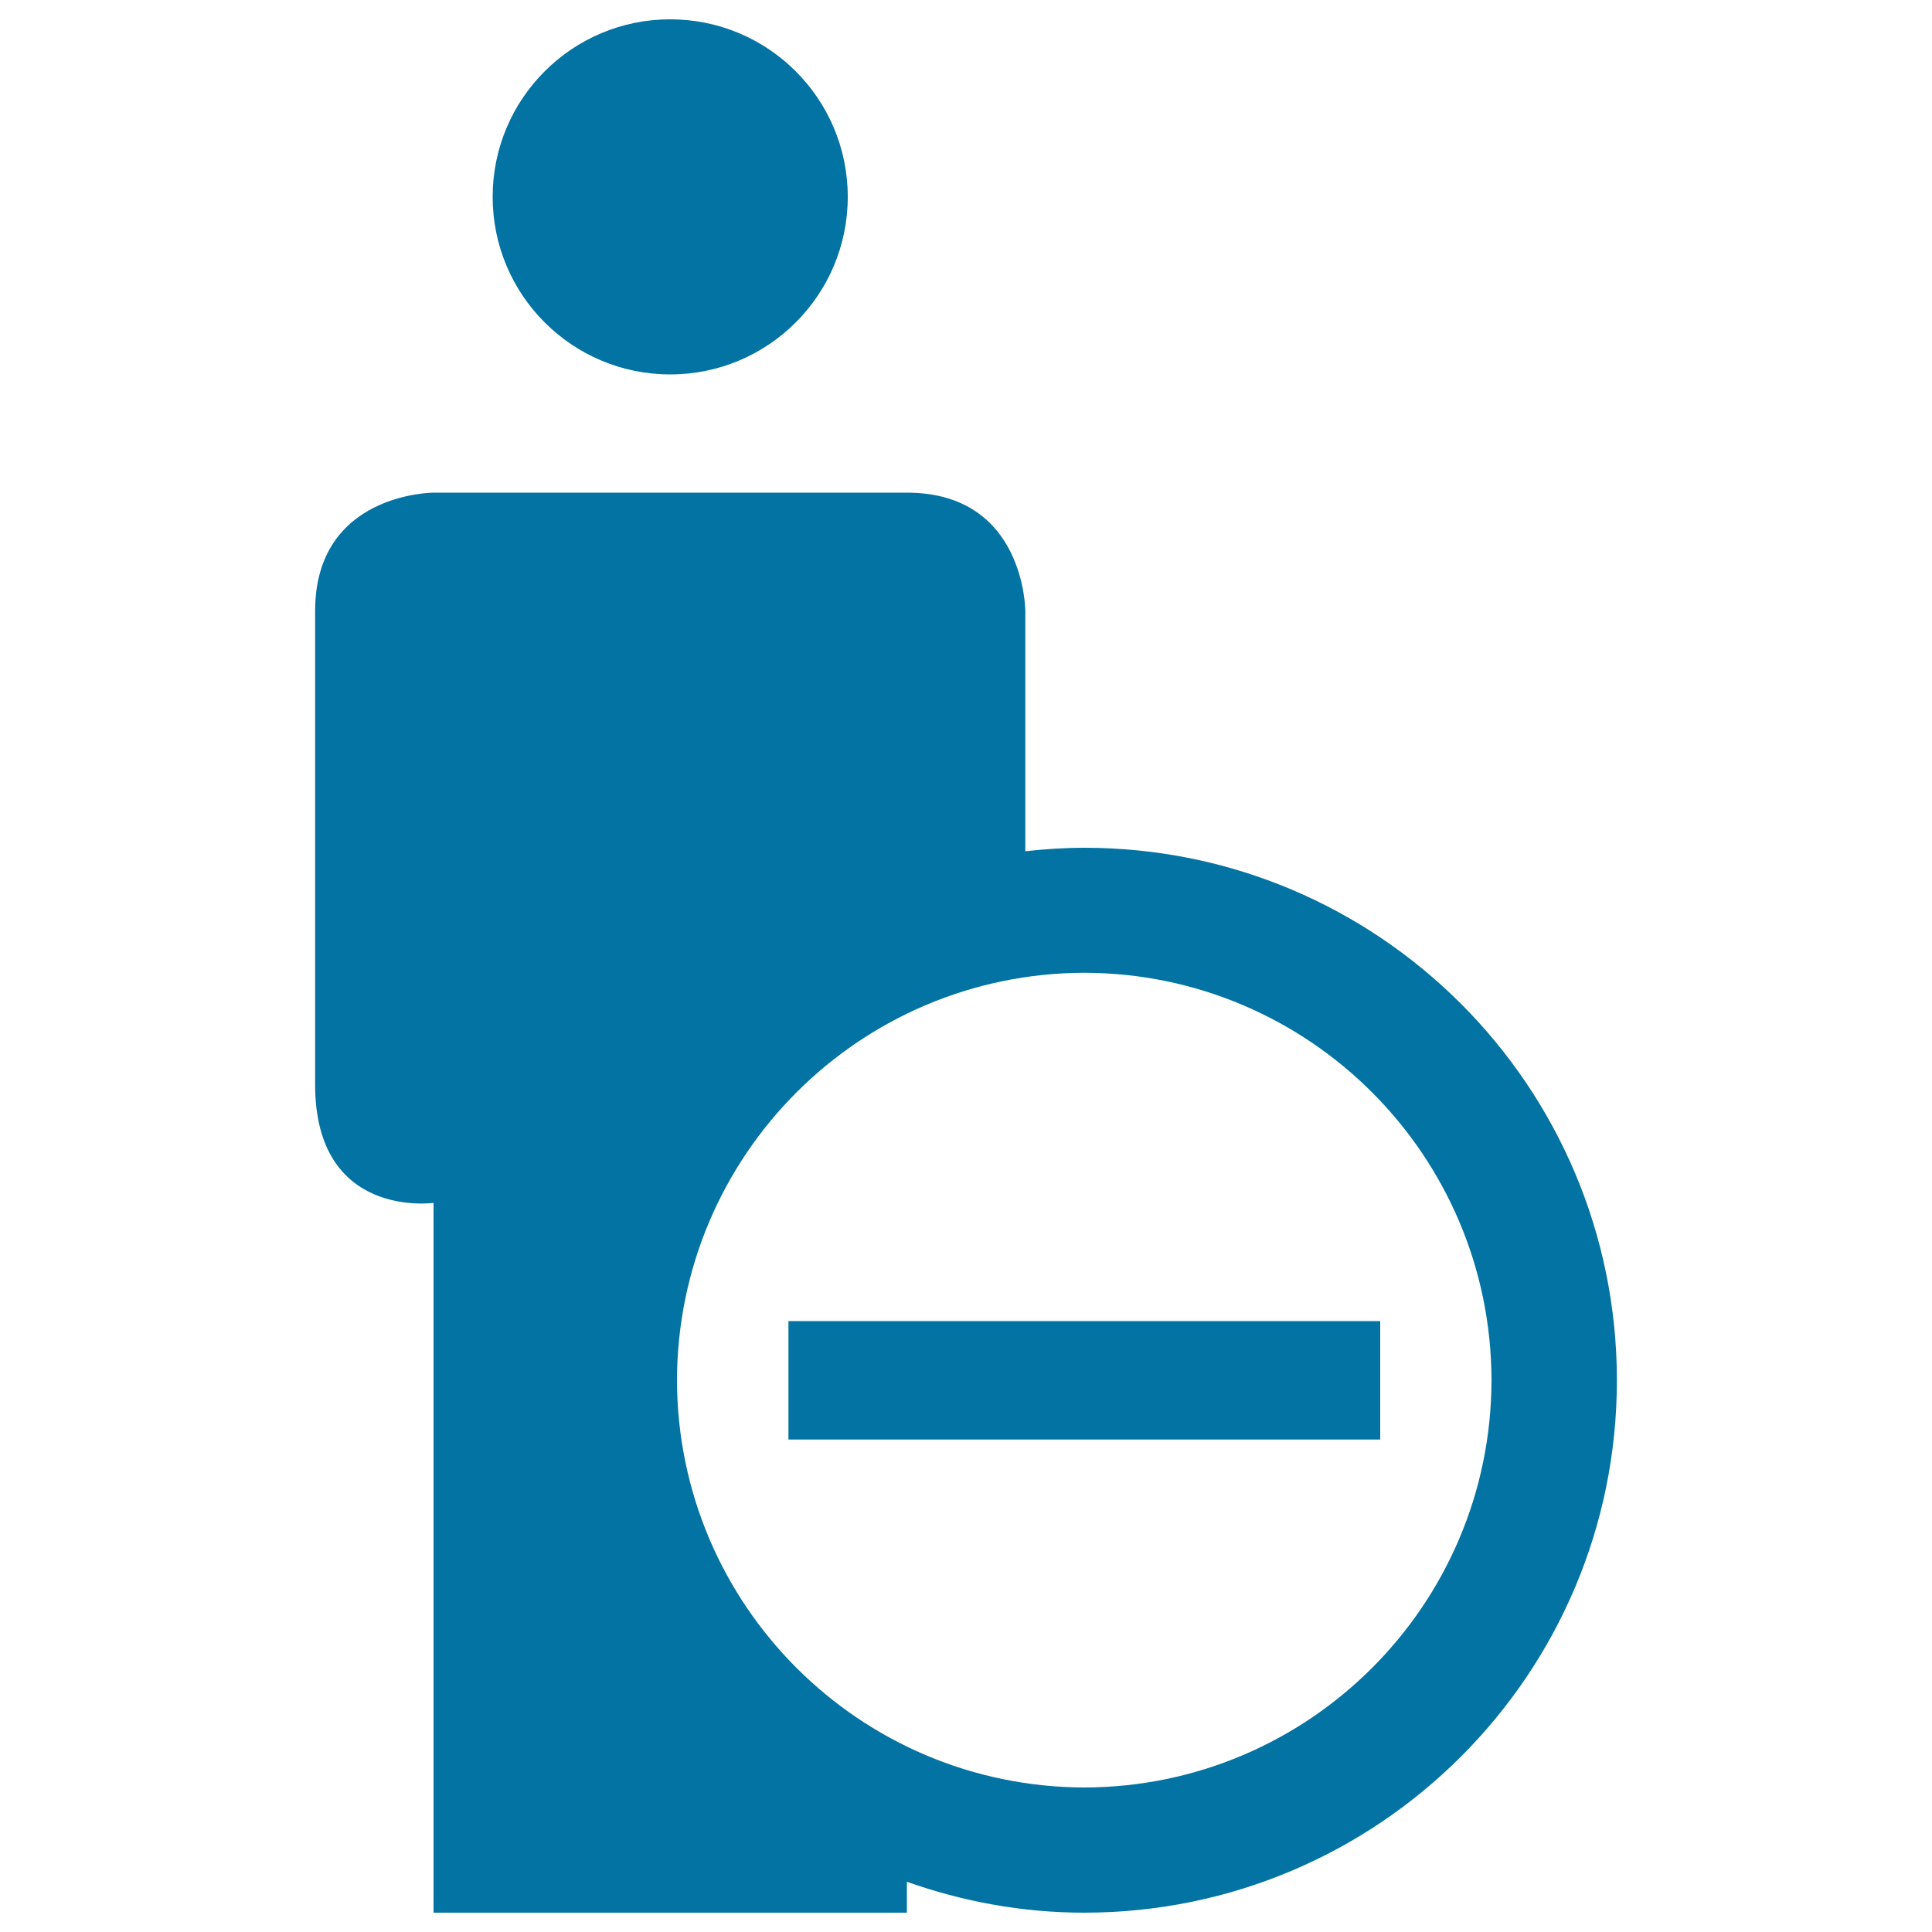
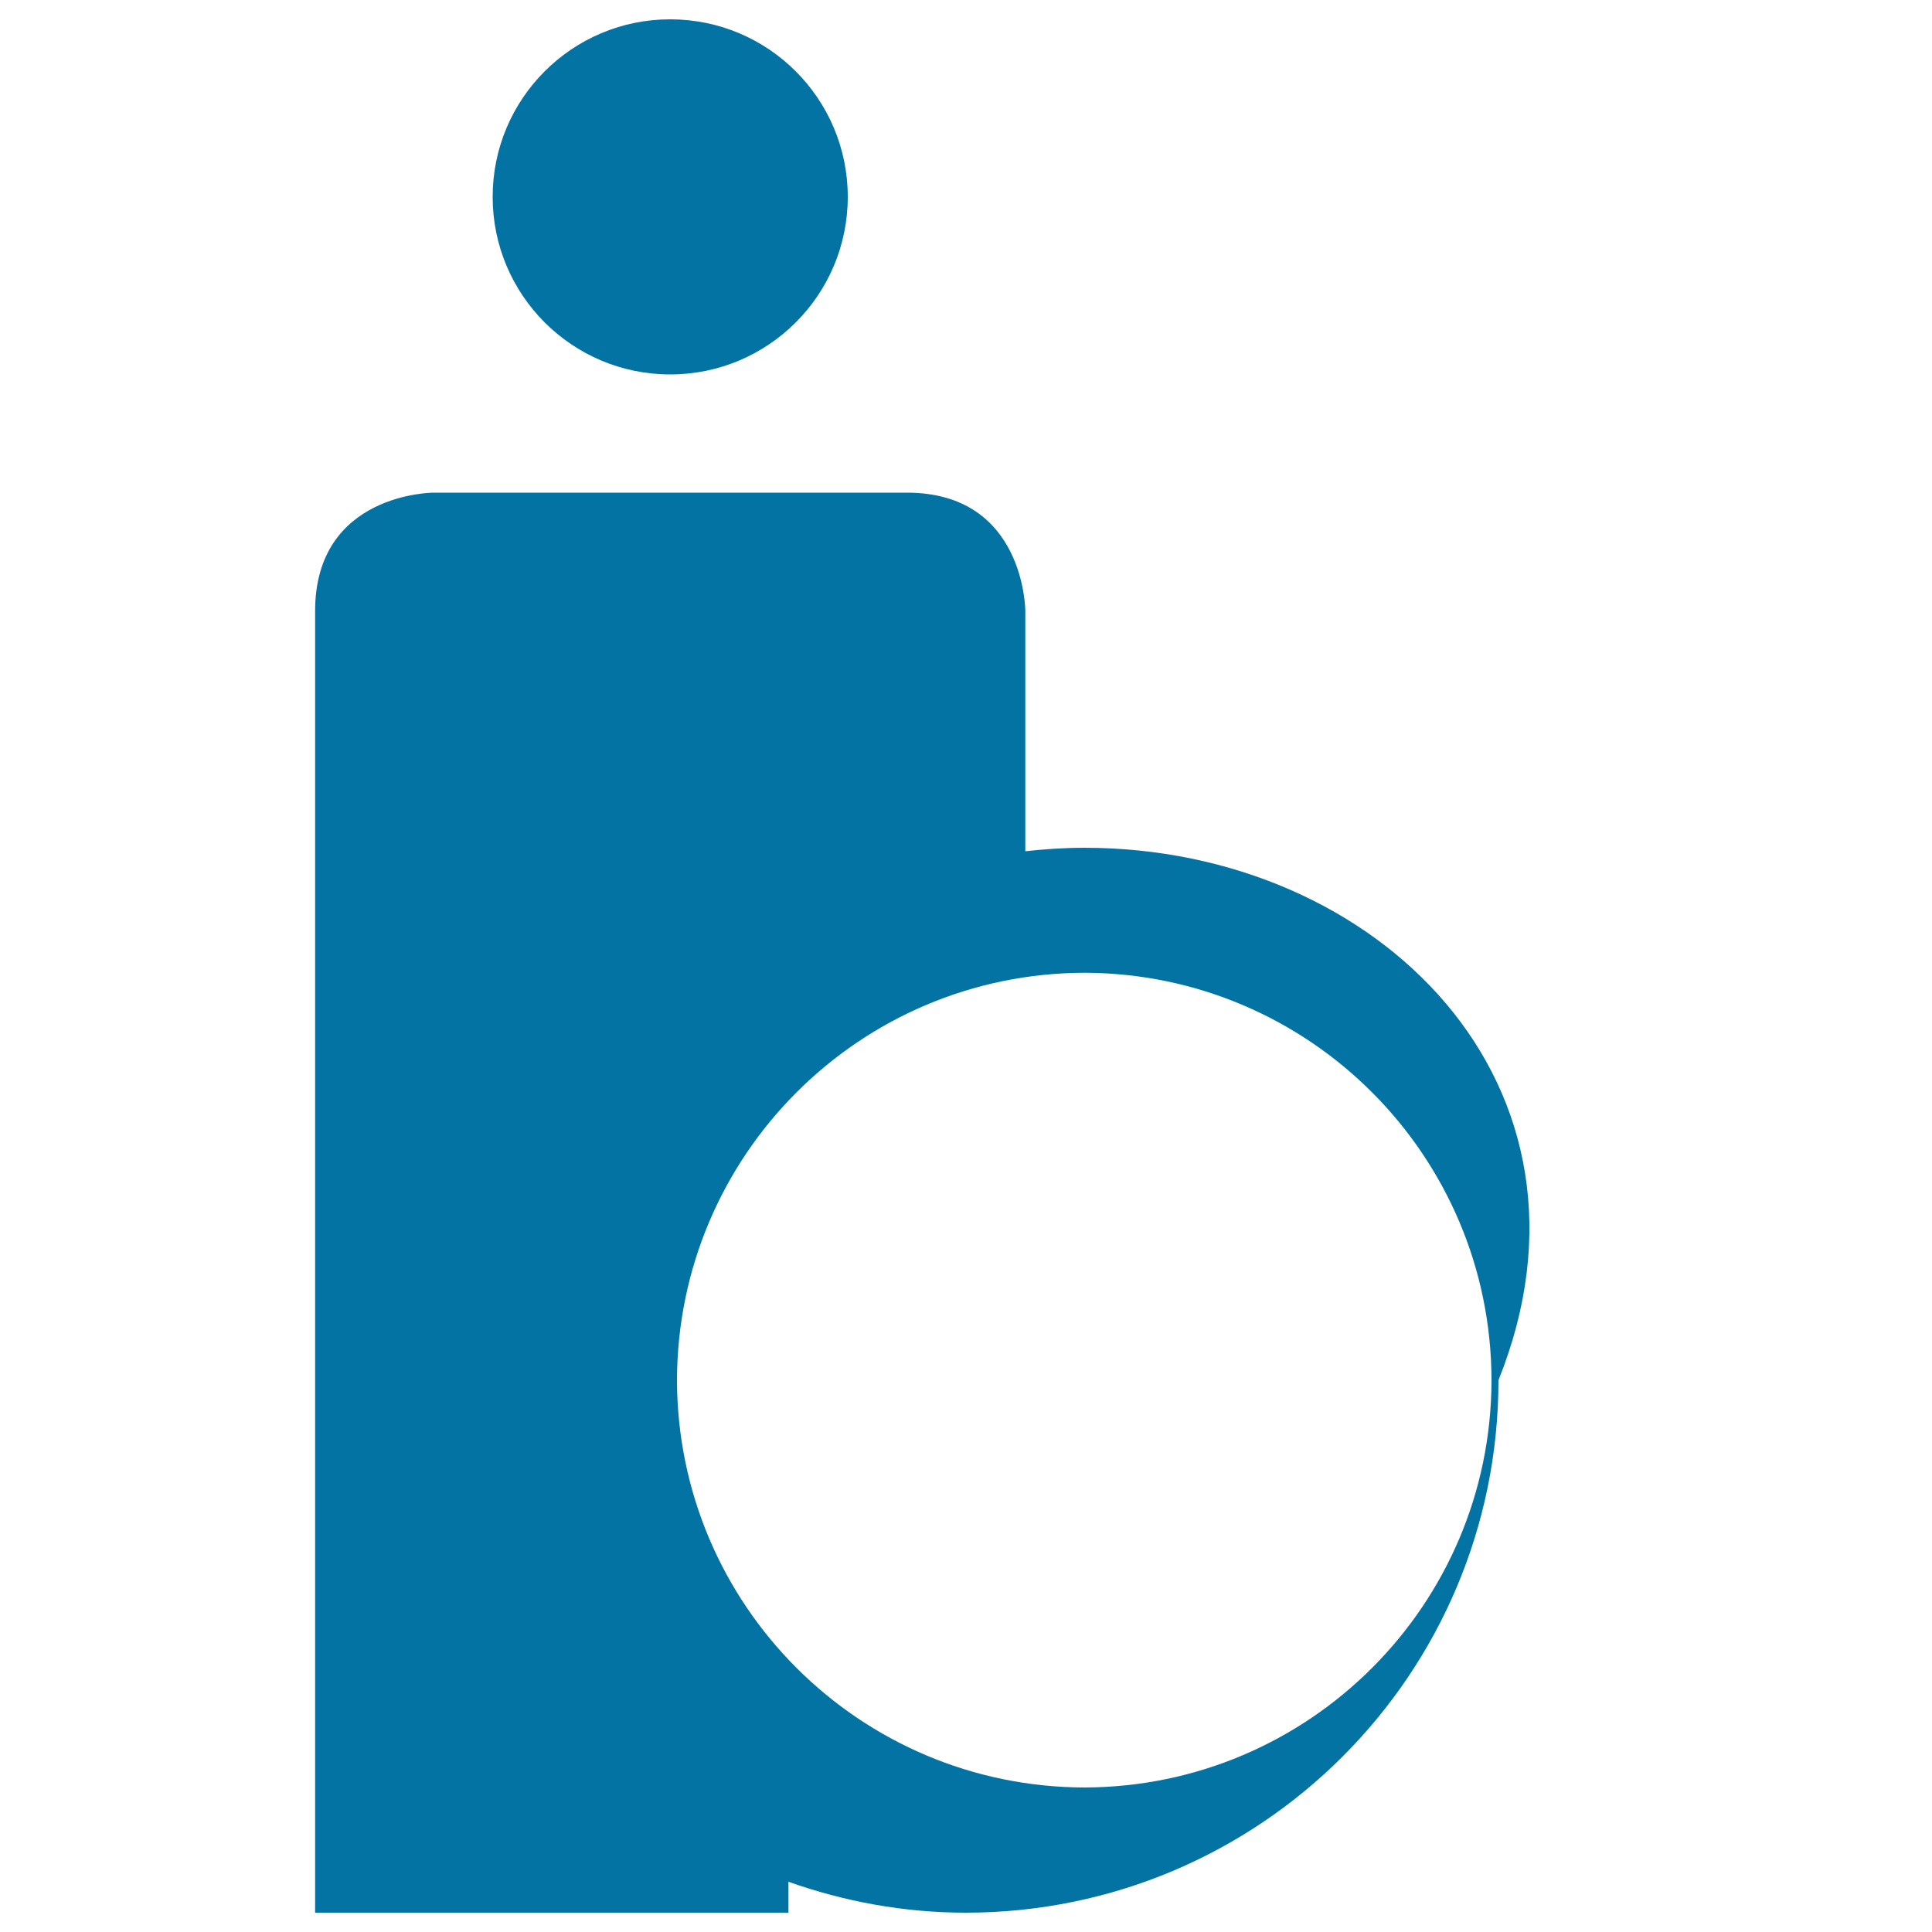
<svg xmlns="http://www.w3.org/2000/svg" viewBox="0 0 1000 1000" style="fill:#0273a2">
  <title>Remove User SVG icon</title>
  <g>
    <g>
      <circle cx="346.9" cy="101.9" r="91.9" />
-       <path d="M561.3,438.8c-10.4,0-20.5,0.7-30.6,1.8c0-64,0-124.3,0-124.3s0-61.3-61.3-61.3c-17.5,0-245,0-245,0s-61.3,0-61.3,61.3v245c0,70,61.3,61.3,61.3,61.3V990h245v-16c28.8,10.2,59.6,16,91.9,16c152.2-0.1,275.6-123.4,275.6-275.6C836.8,562.1,713.5,438.8,561.3,438.8z M561.3,925.2c-116.4-0.3-210.6-94.4-210.9-210.8c0.3-116.4,94.4-210.6,210.9-210.9C677.6,503.8,771.8,598,772,714.4C771.8,830.7,677.6,924.9,561.3,925.2z" />
-       <rect x="408.1" y="683.8" width="306.3" height="61.3" />
+       <path d="M561.3,438.8c-10.4,0-20.5,0.7-30.6,1.8c0-64,0-124.3,0-124.3s0-61.3-61.3-61.3c-17.5,0-245,0-245,0s-61.3,0-61.3,61.3v245V990h245v-16c28.8,10.2,59.6,16,91.9,16c152.2-0.1,275.6-123.4,275.6-275.6C836.8,562.1,713.5,438.8,561.3,438.8z M561.3,925.2c-116.4-0.3-210.6-94.4-210.9-210.8c0.3-116.4,94.4-210.6,210.9-210.9C677.6,503.8,771.8,598,772,714.4C771.8,830.7,677.6,924.9,561.3,925.2z" />
    </g>
  </g>
</svg>